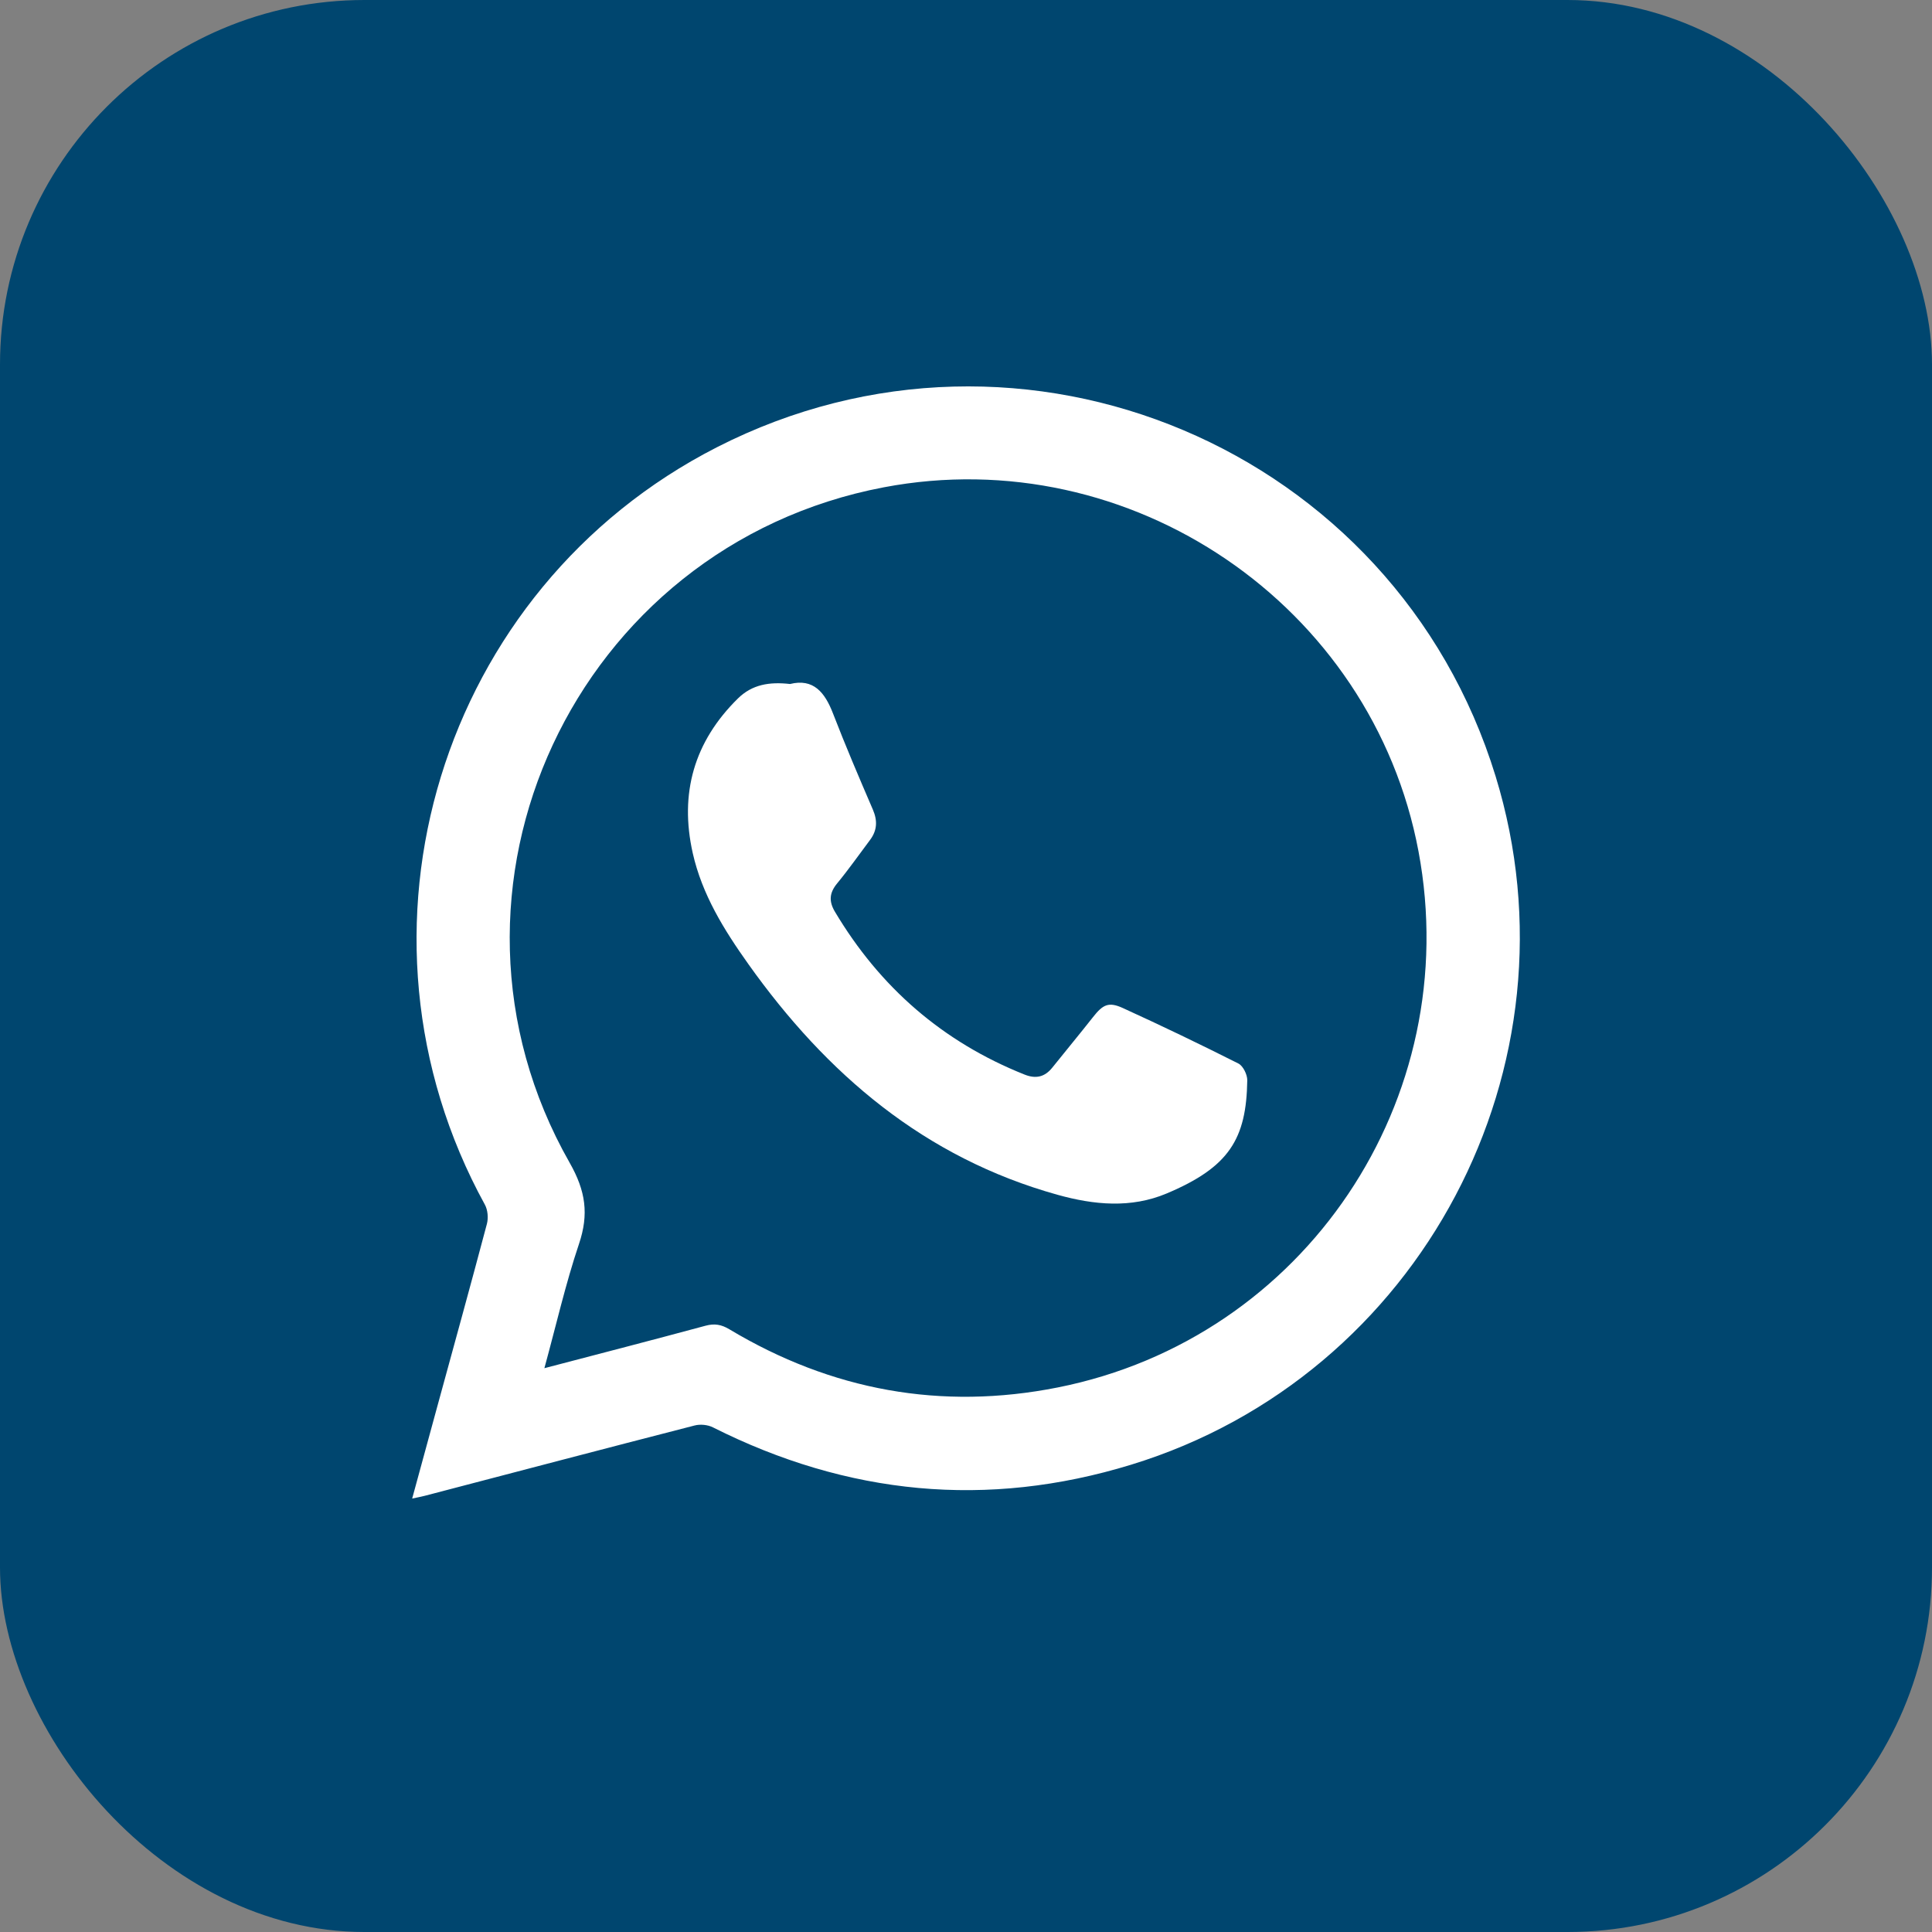
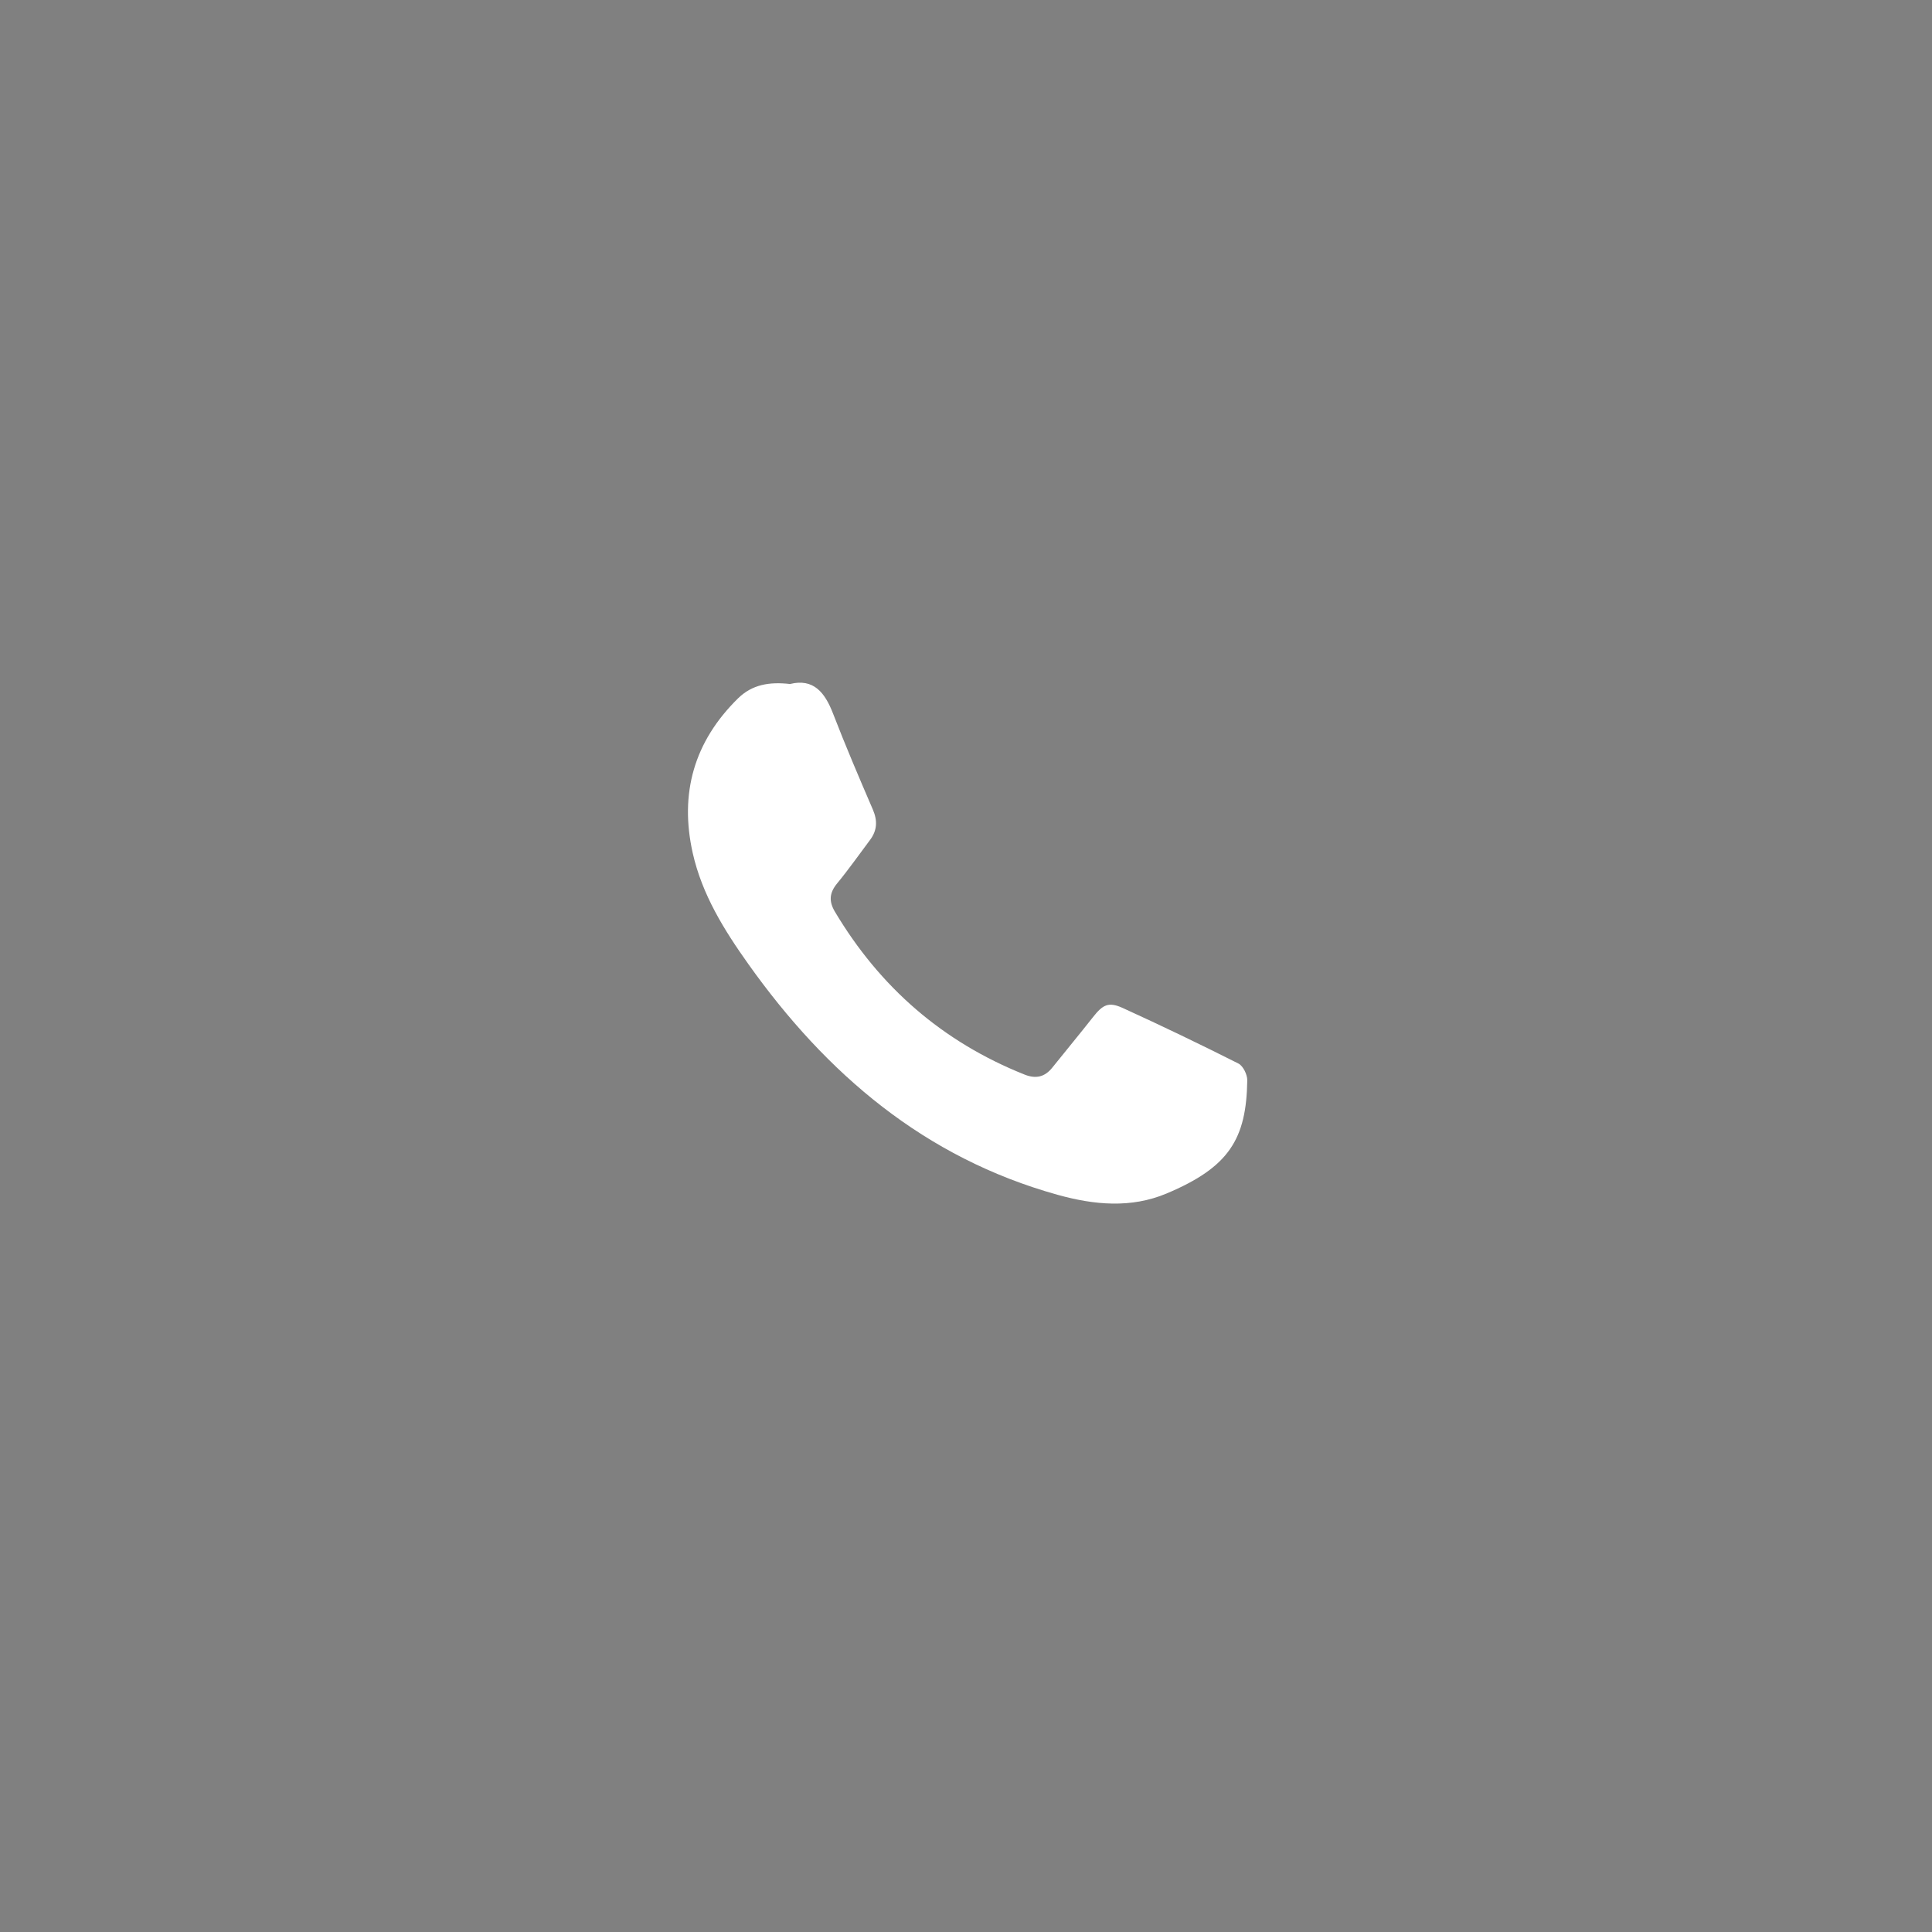
<svg xmlns="http://www.w3.org/2000/svg" width="53" height="53" viewBox="0 0 53 53" fill="none">
  <rect x="0" y="0" width="53" height="53" fill="#808080" stroke="none" />
-   <rect width="53" height="53" rx="10" fill="#00466F" />
-   <path d="M11.307 41.109C11.541 40.253 11.762 39.441 11.984 38.628C12.444 36.944 12.91 35.262 13.357 33.575C13.4 33.413 13.381 33.191 13.301 33.046C9.192 25.562 12.073 16.147 19.667 12.269C28.061 7.983 38.263 12.293 41.028 21.293C43.469 29.237 38.981 37.745 31.029 40.181C27.08 41.392 23.247 41.013 19.557 39.156C19.415 39.084 19.209 39.065 19.055 39.105C16.585 39.74 14.119 40.389 11.652 41.034C11.553 41.06 11.452 41.078 11.307 41.109H11.307ZM14.934 37.533C16.451 37.136 17.905 36.76 19.356 36.368C19.602 36.302 19.79 36.335 20.007 36.465C22.807 38.144 25.823 38.697 29.02 38.061C35.797 36.713 40.19 30.157 38.913 23.354C37.644 16.597 31.014 12.083 24.245 13.368C15.781 14.976 11.37 24.414 15.627 31.897C16.068 32.672 16.158 33.309 15.883 34.125C15.514 35.223 15.256 36.358 14.934 37.533Z" fill="white" />
  <path d="M21.673 18.764C22.313 18.605 22.627 18.991 22.851 19.571C23.194 20.459 23.568 21.335 23.945 22.209C24.076 22.513 24.064 22.781 23.867 23.043C23.568 23.441 23.282 23.849 22.966 24.233C22.752 24.492 22.733 24.723 22.904 25.011C24.139 27.084 25.862 28.584 28.108 29.479C28.417 29.602 28.661 29.546 28.868 29.287C29.238 28.824 29.618 28.368 29.984 27.902C30.254 27.559 30.41 27.475 30.798 27.651C31.866 28.138 32.924 28.647 33.972 29.175C34.102 29.241 34.218 29.48 34.216 29.636C34.192 31.247 33.718 32.02 32 32.742C31.026 33.151 30.015 33.056 29.01 32.776C25.364 31.76 22.678 29.468 20.529 26.447C19.862 25.509 19.26 24.541 19.004 23.404C18.636 21.766 19.039 20.346 20.243 19.161C20.634 18.776 21.107 18.7 21.673 18.764V18.764Z" fill="white" />
</svg>